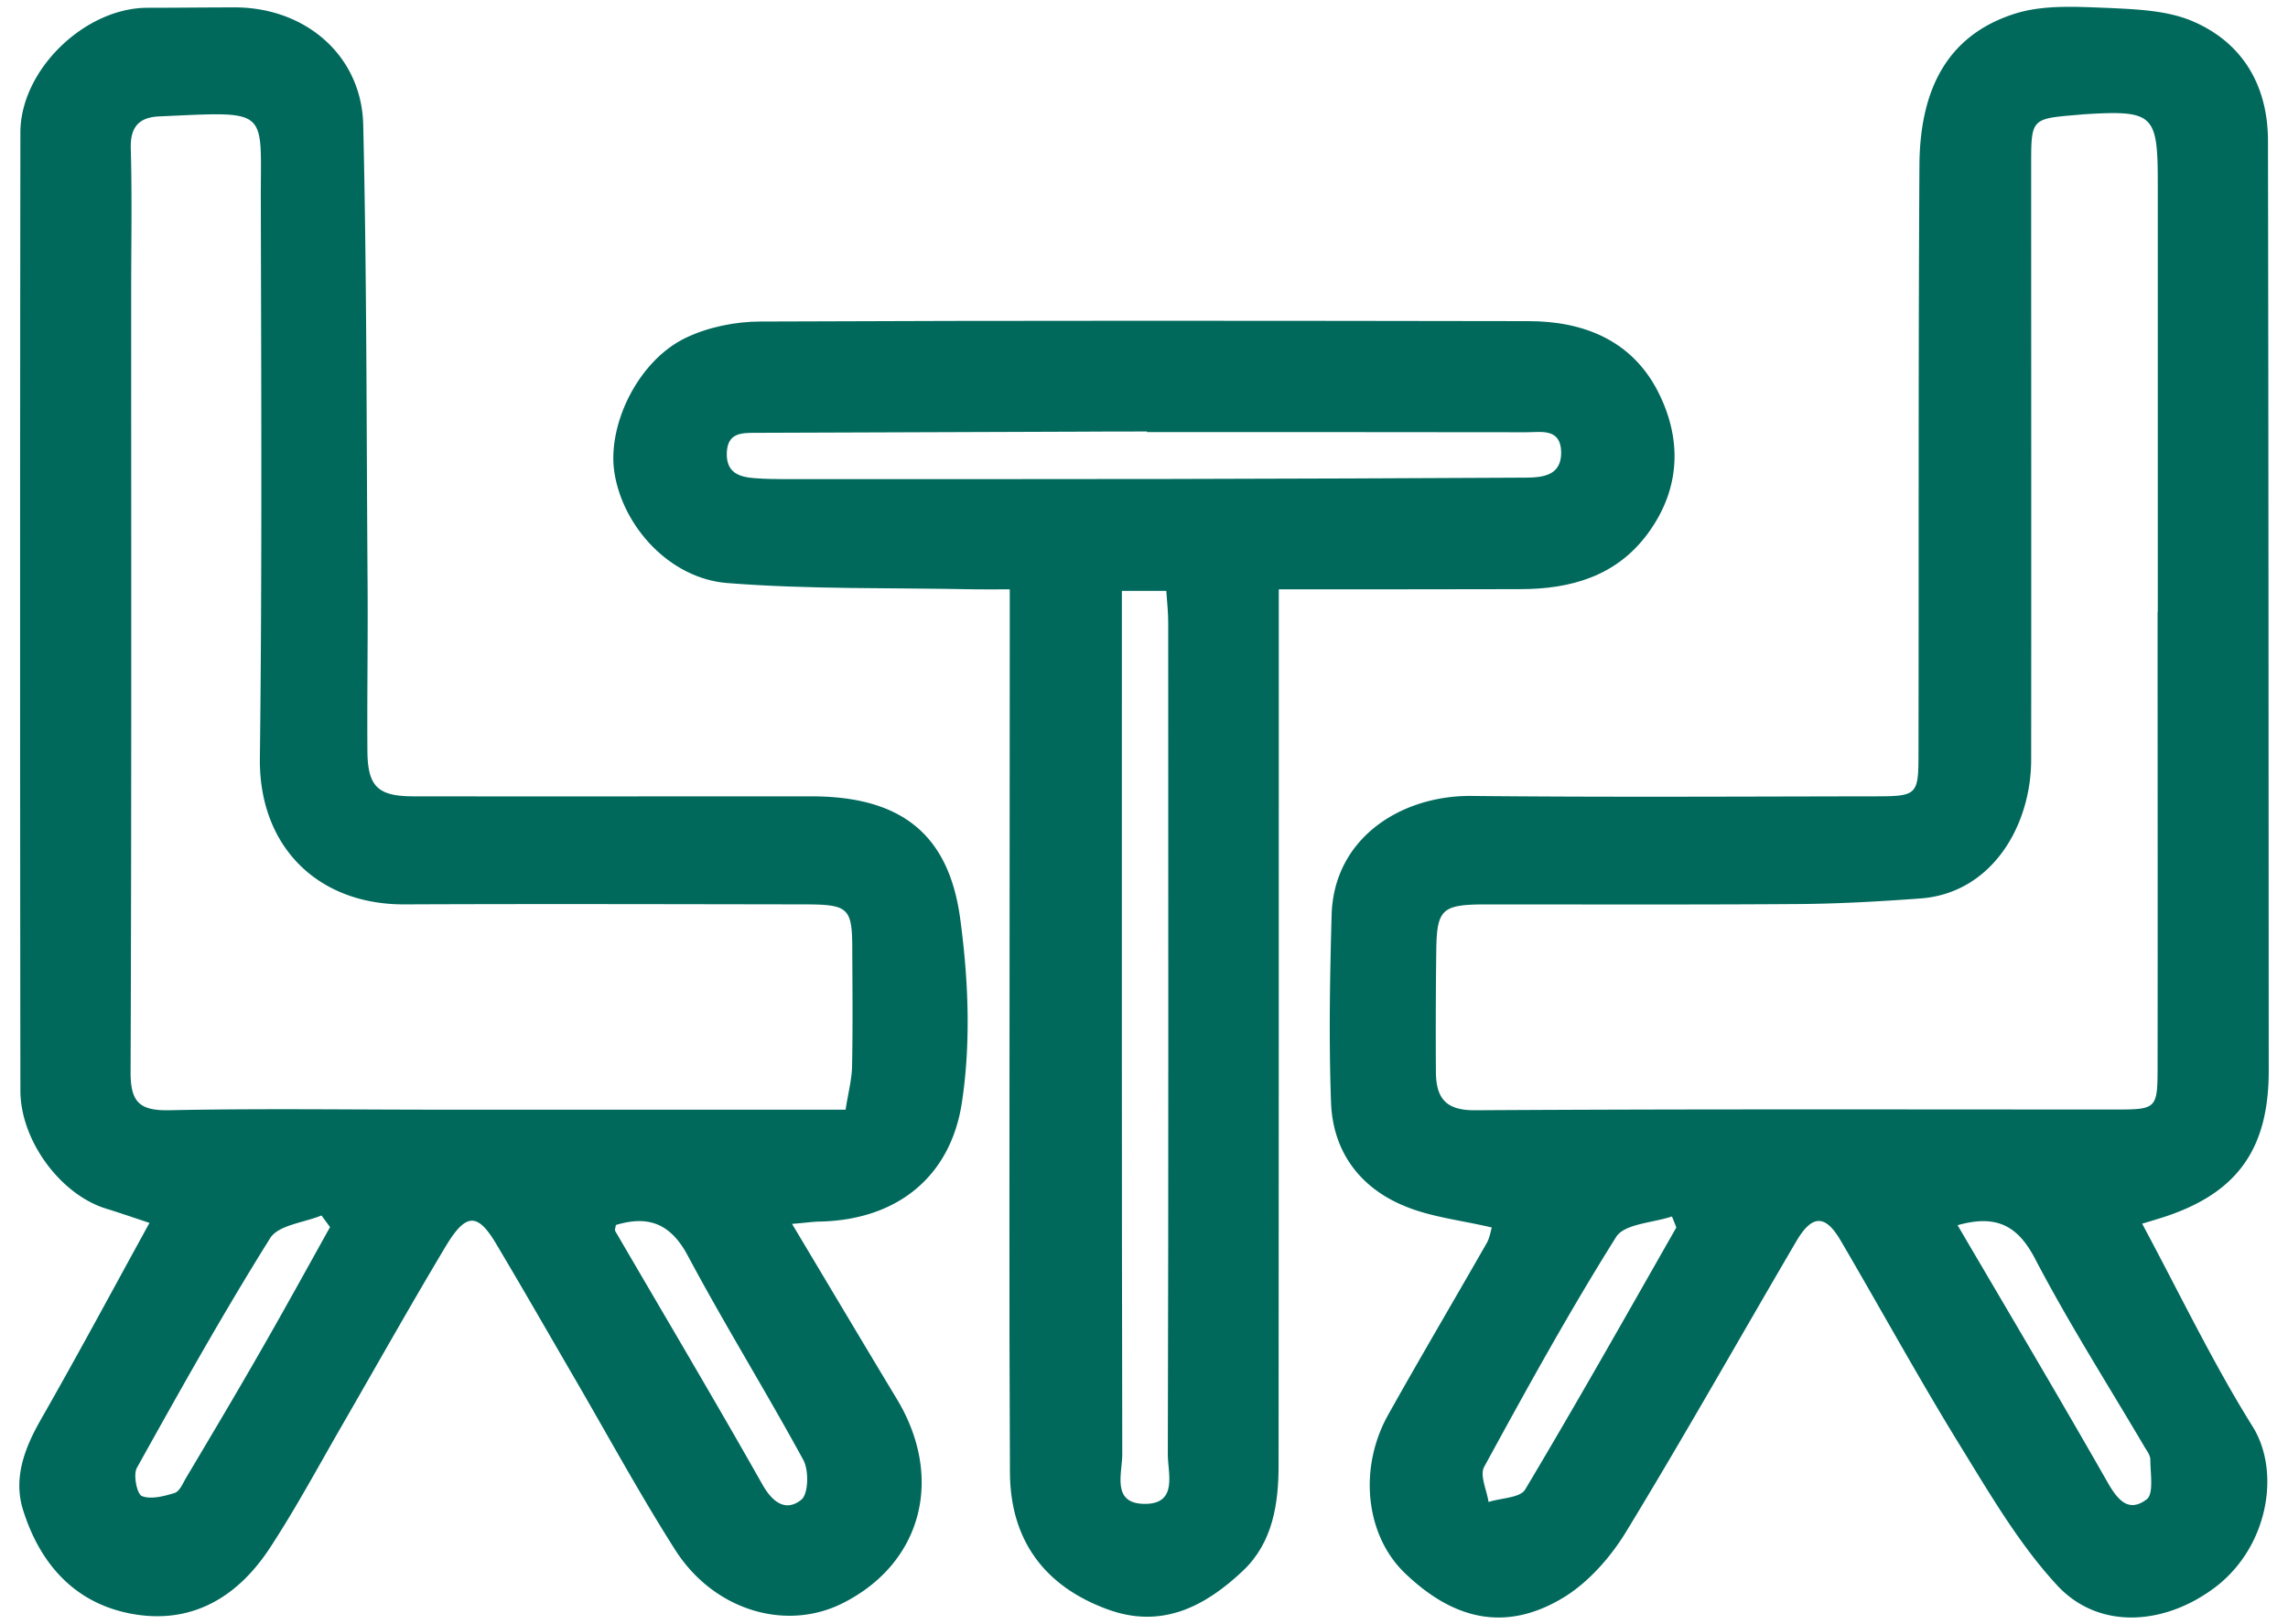
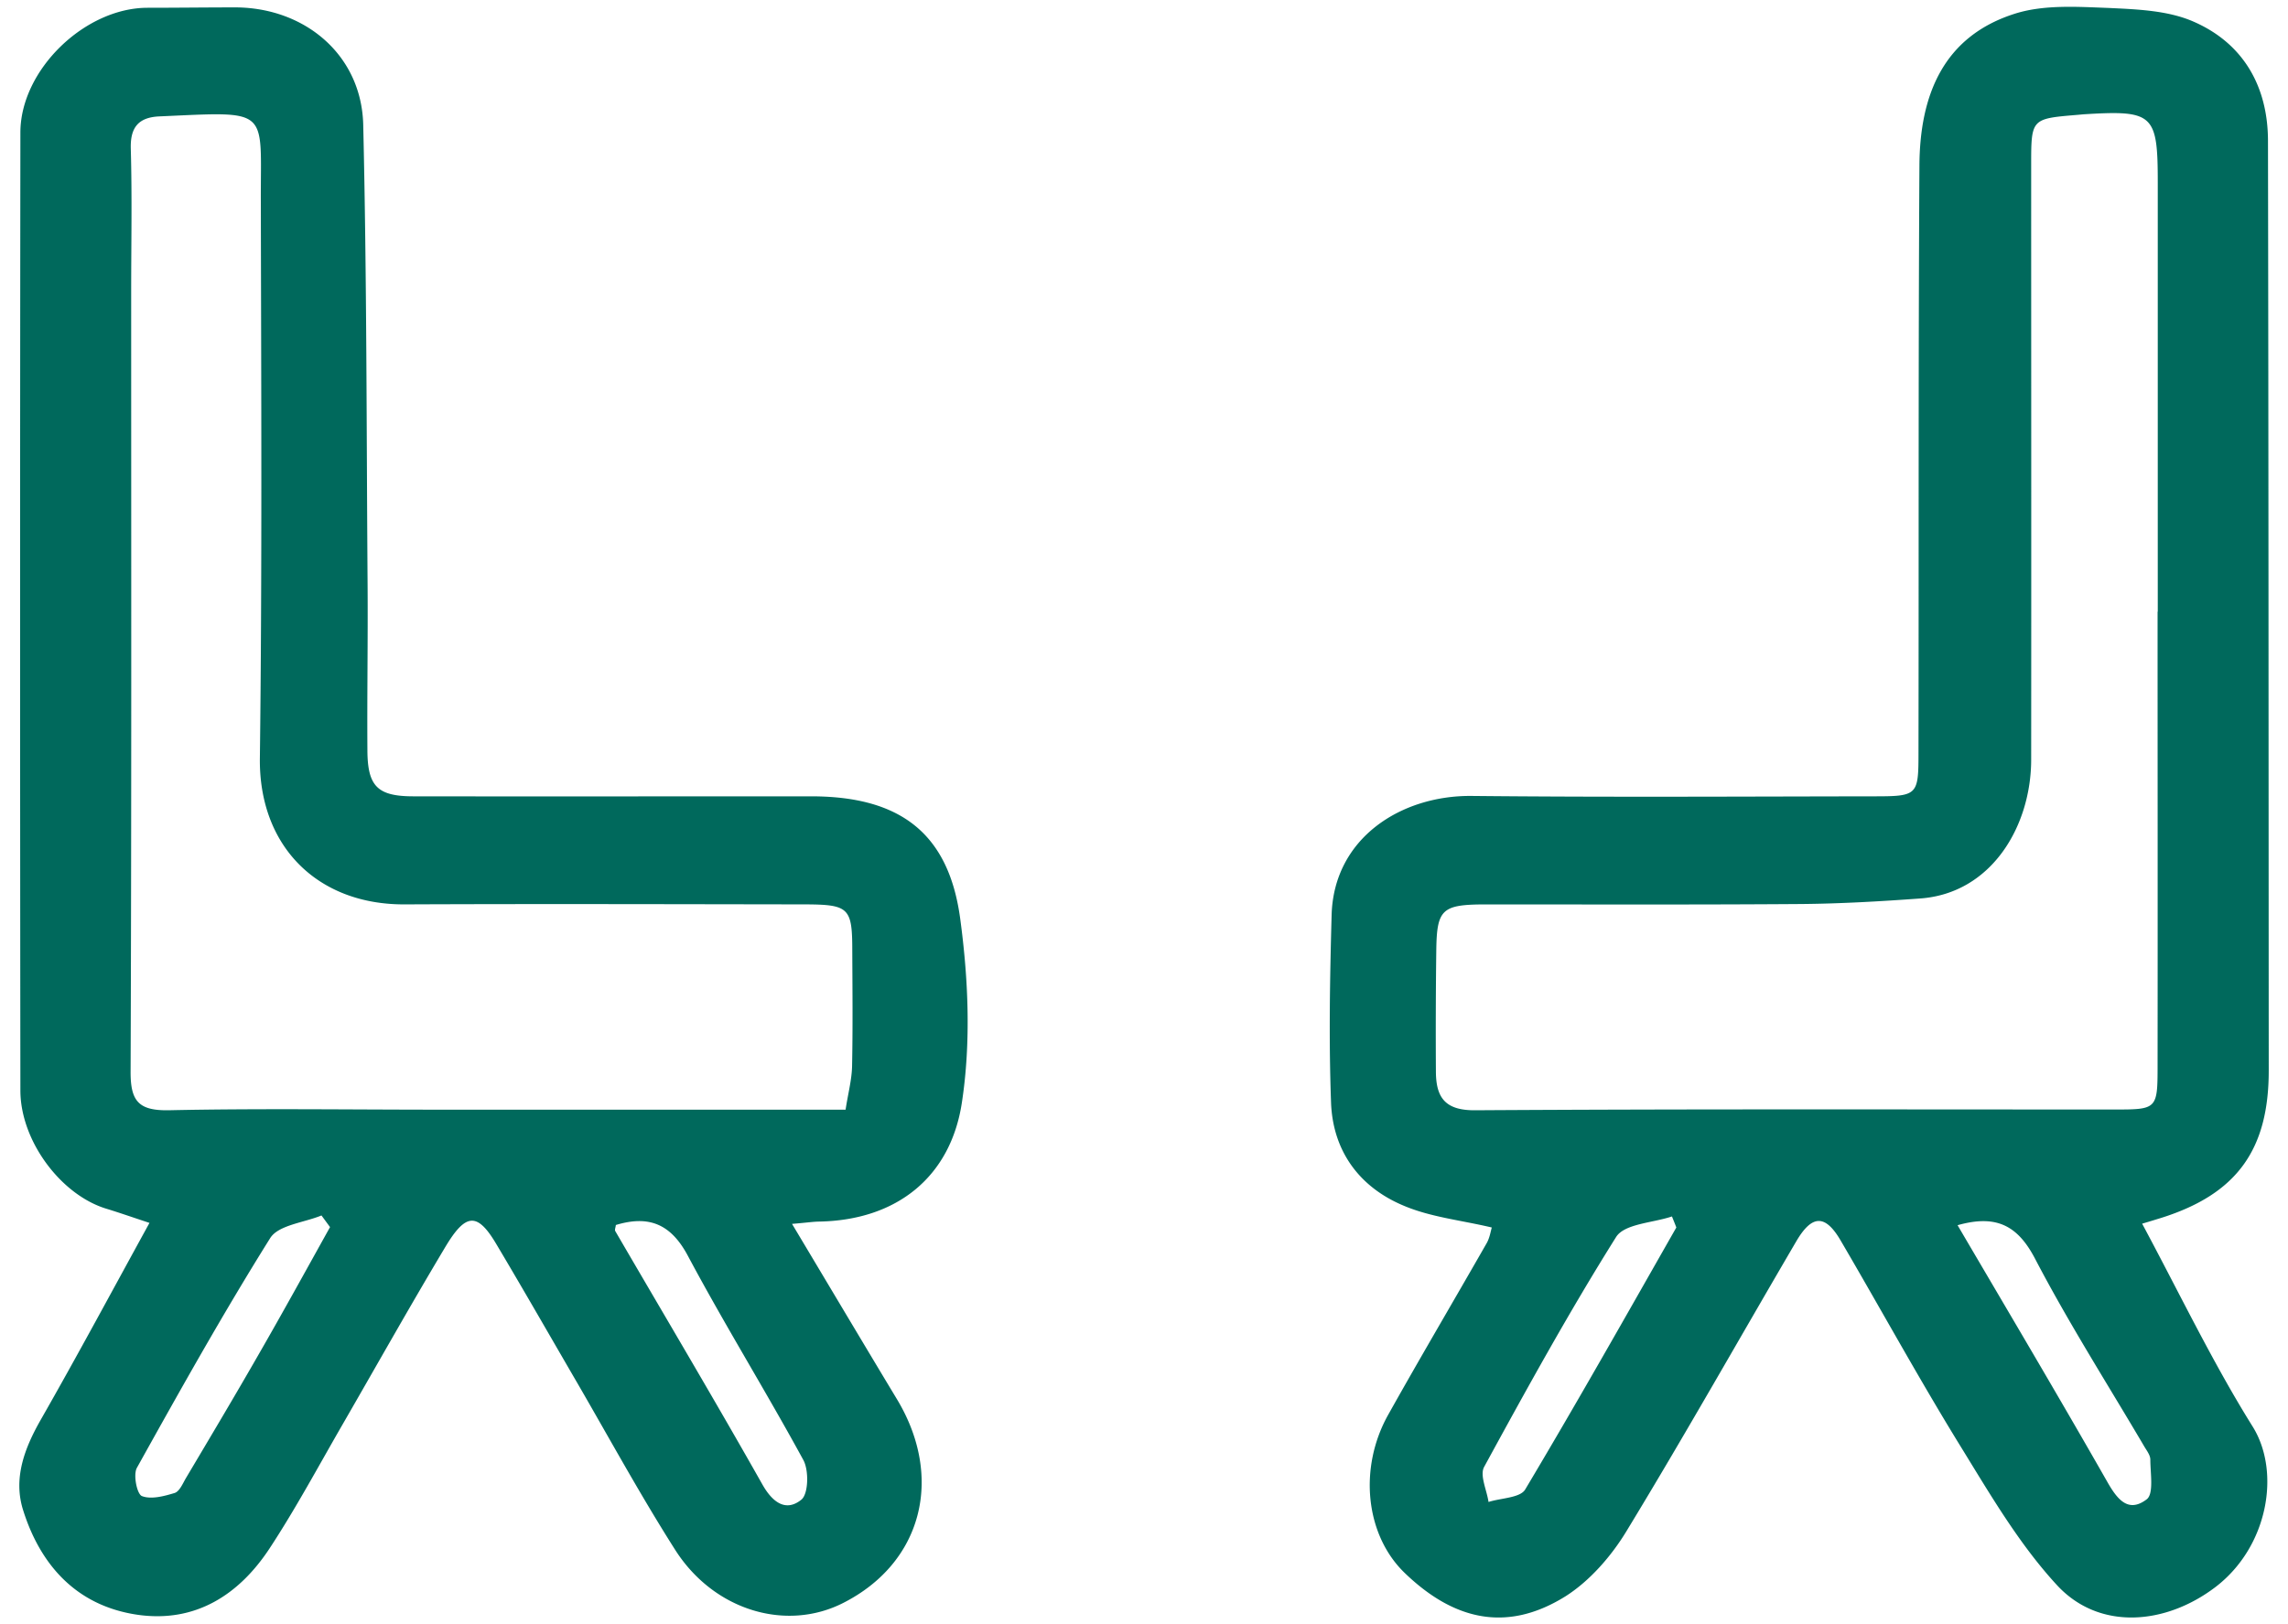
<svg xmlns="http://www.w3.org/2000/svg" xml:space="preserve" fill-rule="evenodd" stroke-linejoin="round" stroke-miterlimit="2" clip-rule="evenodd" viewBox="0 0 100 71">
  <path fill="#00695c" fill-rule="nonzero" d="M85.558 53.565c2.2 3.75 4.4 7.458 6.533 11.2.442.783.925 1.4 1.734.783.316-.241.158-1.141.158-1.733 0-.208-.175-.417-.283-.608-1.6-2.717-3.292-5.375-4.75-8.167-.767-1.475-1.709-1.95-3.392-1.475m-12.292.1c-.058-.158-.125-.317-.191-.483-.834.283-2.075.316-2.442.9-2.05 3.266-3.917 6.658-5.767 10.05-.2.366.117 1.016.192 1.533.542-.175 1.375-.175 1.6-.542 2.258-3.783 4.425-7.625 6.608-11.458M94.3 26.74h.008V7.99c0-3.008-.183-3.183-3.25-2.992l-.275.025c-2 .167-2.008.167-2.008 2.175 0 8.675.008 17.342 0 26.009 0 2.9-1.725 5.858-4.867 6.075-1.717.125-3.45.225-5.175.241-4.608.034-9.225.017-13.842.017-1.858.008-2.091.208-2.116 1.983a284.455 284.455 0 0 0-.017 5.334c.008 1.125.4 1.691 1.708 1.683 9.317-.058 18.642-.033 27.959-.033 1.85 0 1.875-.017 1.875-1.917.008-6.617 0-13.233 0-19.85m-.675 26.758c1.633 3.042 3.075 6.059 4.833 8.875 1.233 1.984.675 5.25-1.625 7.009-2.2 1.675-5.1 1.908-6.933-.084-1.684-1.825-2.967-4.05-4.284-6.183-1.791-2.917-3.441-5.933-5.175-8.892-.666-1.133-1.241-1.125-1.925.034-2.475 4.225-4.883 8.5-7.433 12.691-.658 1.084-1.592 2.159-2.65 2.834-2.7 1.691-5.025.925-7.033-1.009-1.725-1.658-2.034-4.591-.725-6.925 1.408-2.516 2.875-5 4.308-7.508.125-.225.167-.5.217-.675-1.334-.317-2.659-.45-3.842-.95-1.942-.808-3.108-2.392-3.183-4.517-.1-2.725-.05-5.466.025-8.191.091-3.367 3.033-5.234 6.108-5.209 5.842.059 11.692.025 17.533.017 1.984 0 2.009-.025 2.009-1.95.016-8.533-.009-17.067.041-25.592.009-3.075 1.017-5.7 4.225-6.691 1.259-.384 2.7-.284 4.05-.234 1.242.059 2.584.109 3.692.592 2.175.942 3.258 2.817 3.267 5.2.025 13.55.025 27.1.033 40.642.008 3.475-1.392 5.416-4.683 6.458-.217.067-.425.133-.85.258M14.425 53.647c-.125-.166-.25-.341-.375-.508-.767.317-1.884.417-2.242.992-2.05 3.275-3.942 6.658-5.825 10.041-.167.3 0 1.142.217 1.234.4.158.966.008 1.433-.134.208-.066.35-.4.483-.633 1.084-1.825 2.167-3.642 3.217-5.475 1.05-1.825 2.067-3.675 3.092-5.517m12.491-.091c-.008.1-.058.208-.025.266 2.15 3.692 4.334 7.367 6.434 11.084.458.808 1.041 1.191 1.7.658.308-.25.333-1.267.091-1.725-1.633-3-3.441-5.917-5.05-8.933-.75-1.409-1.716-1.784-3.15-1.35m10.042-5.042c.1-.675.267-1.283.283-1.892.034-1.683.017-3.375.009-5.058 0-1.867-.142-2.017-2.042-2.025-5.842-.008-11.683-.025-17.525 0-3.792.017-6.367-2.525-6.325-6.383.1-8.109.058-16.225.042-24.342-.017-4.117.466-3.942-4.442-3.725-.892.042-1.267.467-1.242 1.4.059 2.092.017 4.192.017 6.292 0 11.35.017 22.708-.025 34.058-.008 1.308.35 1.725 1.683 1.7 3.925-.083 7.85-.025 11.784-.025h17.783m-2.342 4.992c1.625 2.716 3.1 5.2 4.592 7.675 2.067 3.441 1.083 7.158-2.358 8.9-2.492 1.266-5.65.333-7.342-2.325-1.5-2.359-2.842-4.817-4.242-7.234-1.183-2.033-2.35-4.075-3.55-6.091-.841-1.434-1.35-1.434-2.266.108-1.525 2.55-2.984 5.15-4.475 7.733-1.05 1.817-2.05 3.684-3.2 5.434-1.342 2.033-3.25 3.25-5.759 2.891-2.641-.383-4.25-2.141-5.016-4.608-.417-1.367.066-2.658.766-3.892 1.609-2.816 3.142-5.675 4.767-8.633-.683-.225-1.275-.433-1.875-.617-1.992-.6-3.767-2.966-3.767-5.175-.016-13.958-.016-27.916 0-41.875C.891 3.056 3.708.34 6.45.34c1.283 0 2.558-.017 3.833-.017 3.058.009 5.517 2.092 5.592 5.125.158 6.7.141 13.4.191 20.1.017 2.425-.025 4.842-.008 7.259.008 1.583.45 2.008 2.025 2.008 5.8.008 11.6 0 17.4 0 3.825.008 5.975 1.583 6.483 5.342.359 2.65.475 5.416.075 8.041-.483 3.217-2.808 5.159-6.275 5.209-.266.008-.533.05-1.15.1" />
-   <path fill="#00695c" fill-rule="nonzero" d="M50.133 18.89v-.025c-1.008 0-2.008 0-3.017.008l-14.108.05c-.633 0-1.208.017-1.242.867-.033.883.542 1.067 1.234 1.117.45.033.908.041 1.366.041 5.617 0 11.234 0 16.85-.008 5.159-.008 10.317-.033 15.484-.058.75-.009 1.55-.092 1.533-1.125-.025-1.05-.875-.859-1.525-.859-5.525-.008-11.05-.008-16.575-.008m-1.1 6.942v1.741c0 11.992-.008 23.992.017 35.984.008.85-.509 2.216 1.033 2.191 1.4-.025.958-1.35.958-2.15.034-12.133.017-24.266.017-36.391 0-.442-.05-.884-.083-1.375h-1.942Zm6.858-.067v1.867c0 12.125 0 24.258-.008 36.391 0 1.7-.242 3.392-1.542 4.634-1.658 1.575-3.566 2.575-5.941 1.7-2.759-1.009-4.242-3.034-4.259-5.967-.041-7.658-.016-15.325-.016-22.983 0-4.7.008-9.392.008-14.092v-1.55c-.592 0-1.075.008-1.558 0-3.6-.075-7.209.008-10.792-.275-2.508-.2-4.542-2.45-4.925-4.8-.342-2.1 1.033-4.925 3.108-5.917.984-.475 2.184-.716 3.284-.716 11.183-.05 22.366-.034 33.55-.017 2.433 0 4.516.85 5.658 3.067 1.058 2.066 1.008 4.241-.425 6.2-1.375 1.883-3.375 2.45-5.6 2.45-3.008.008-6.025.008-9.033.008H55.89" />
</svg>